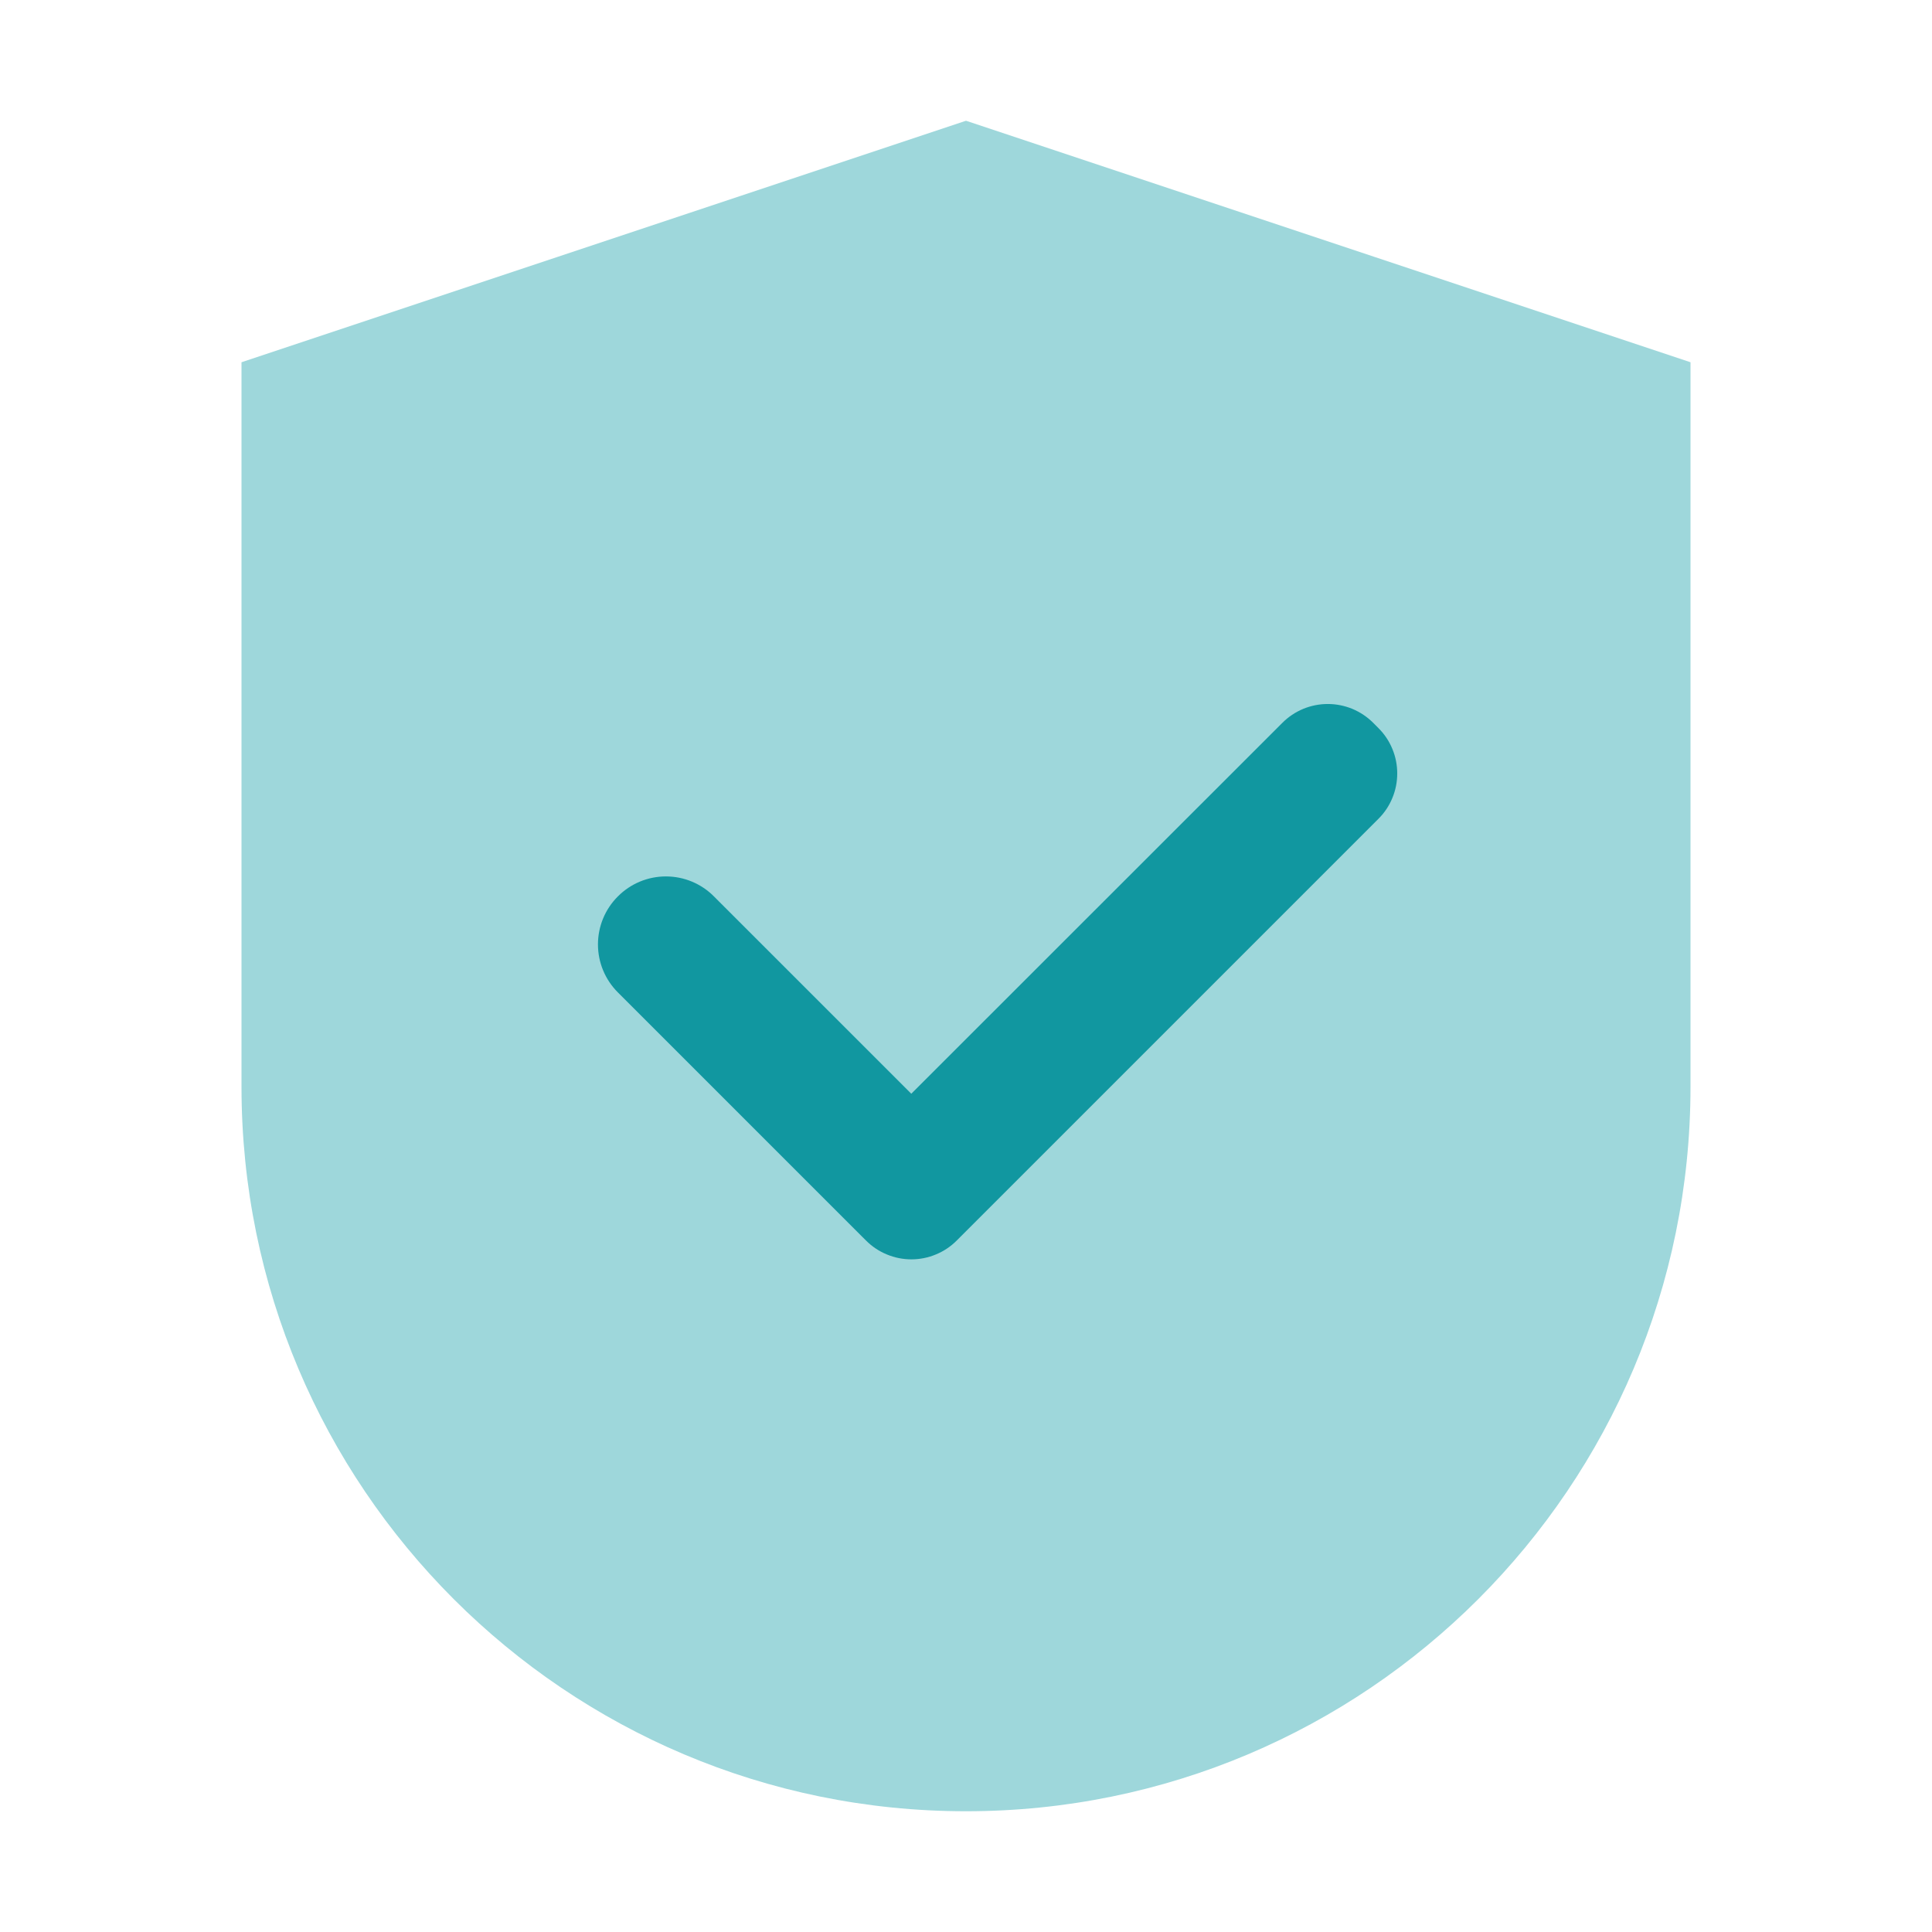
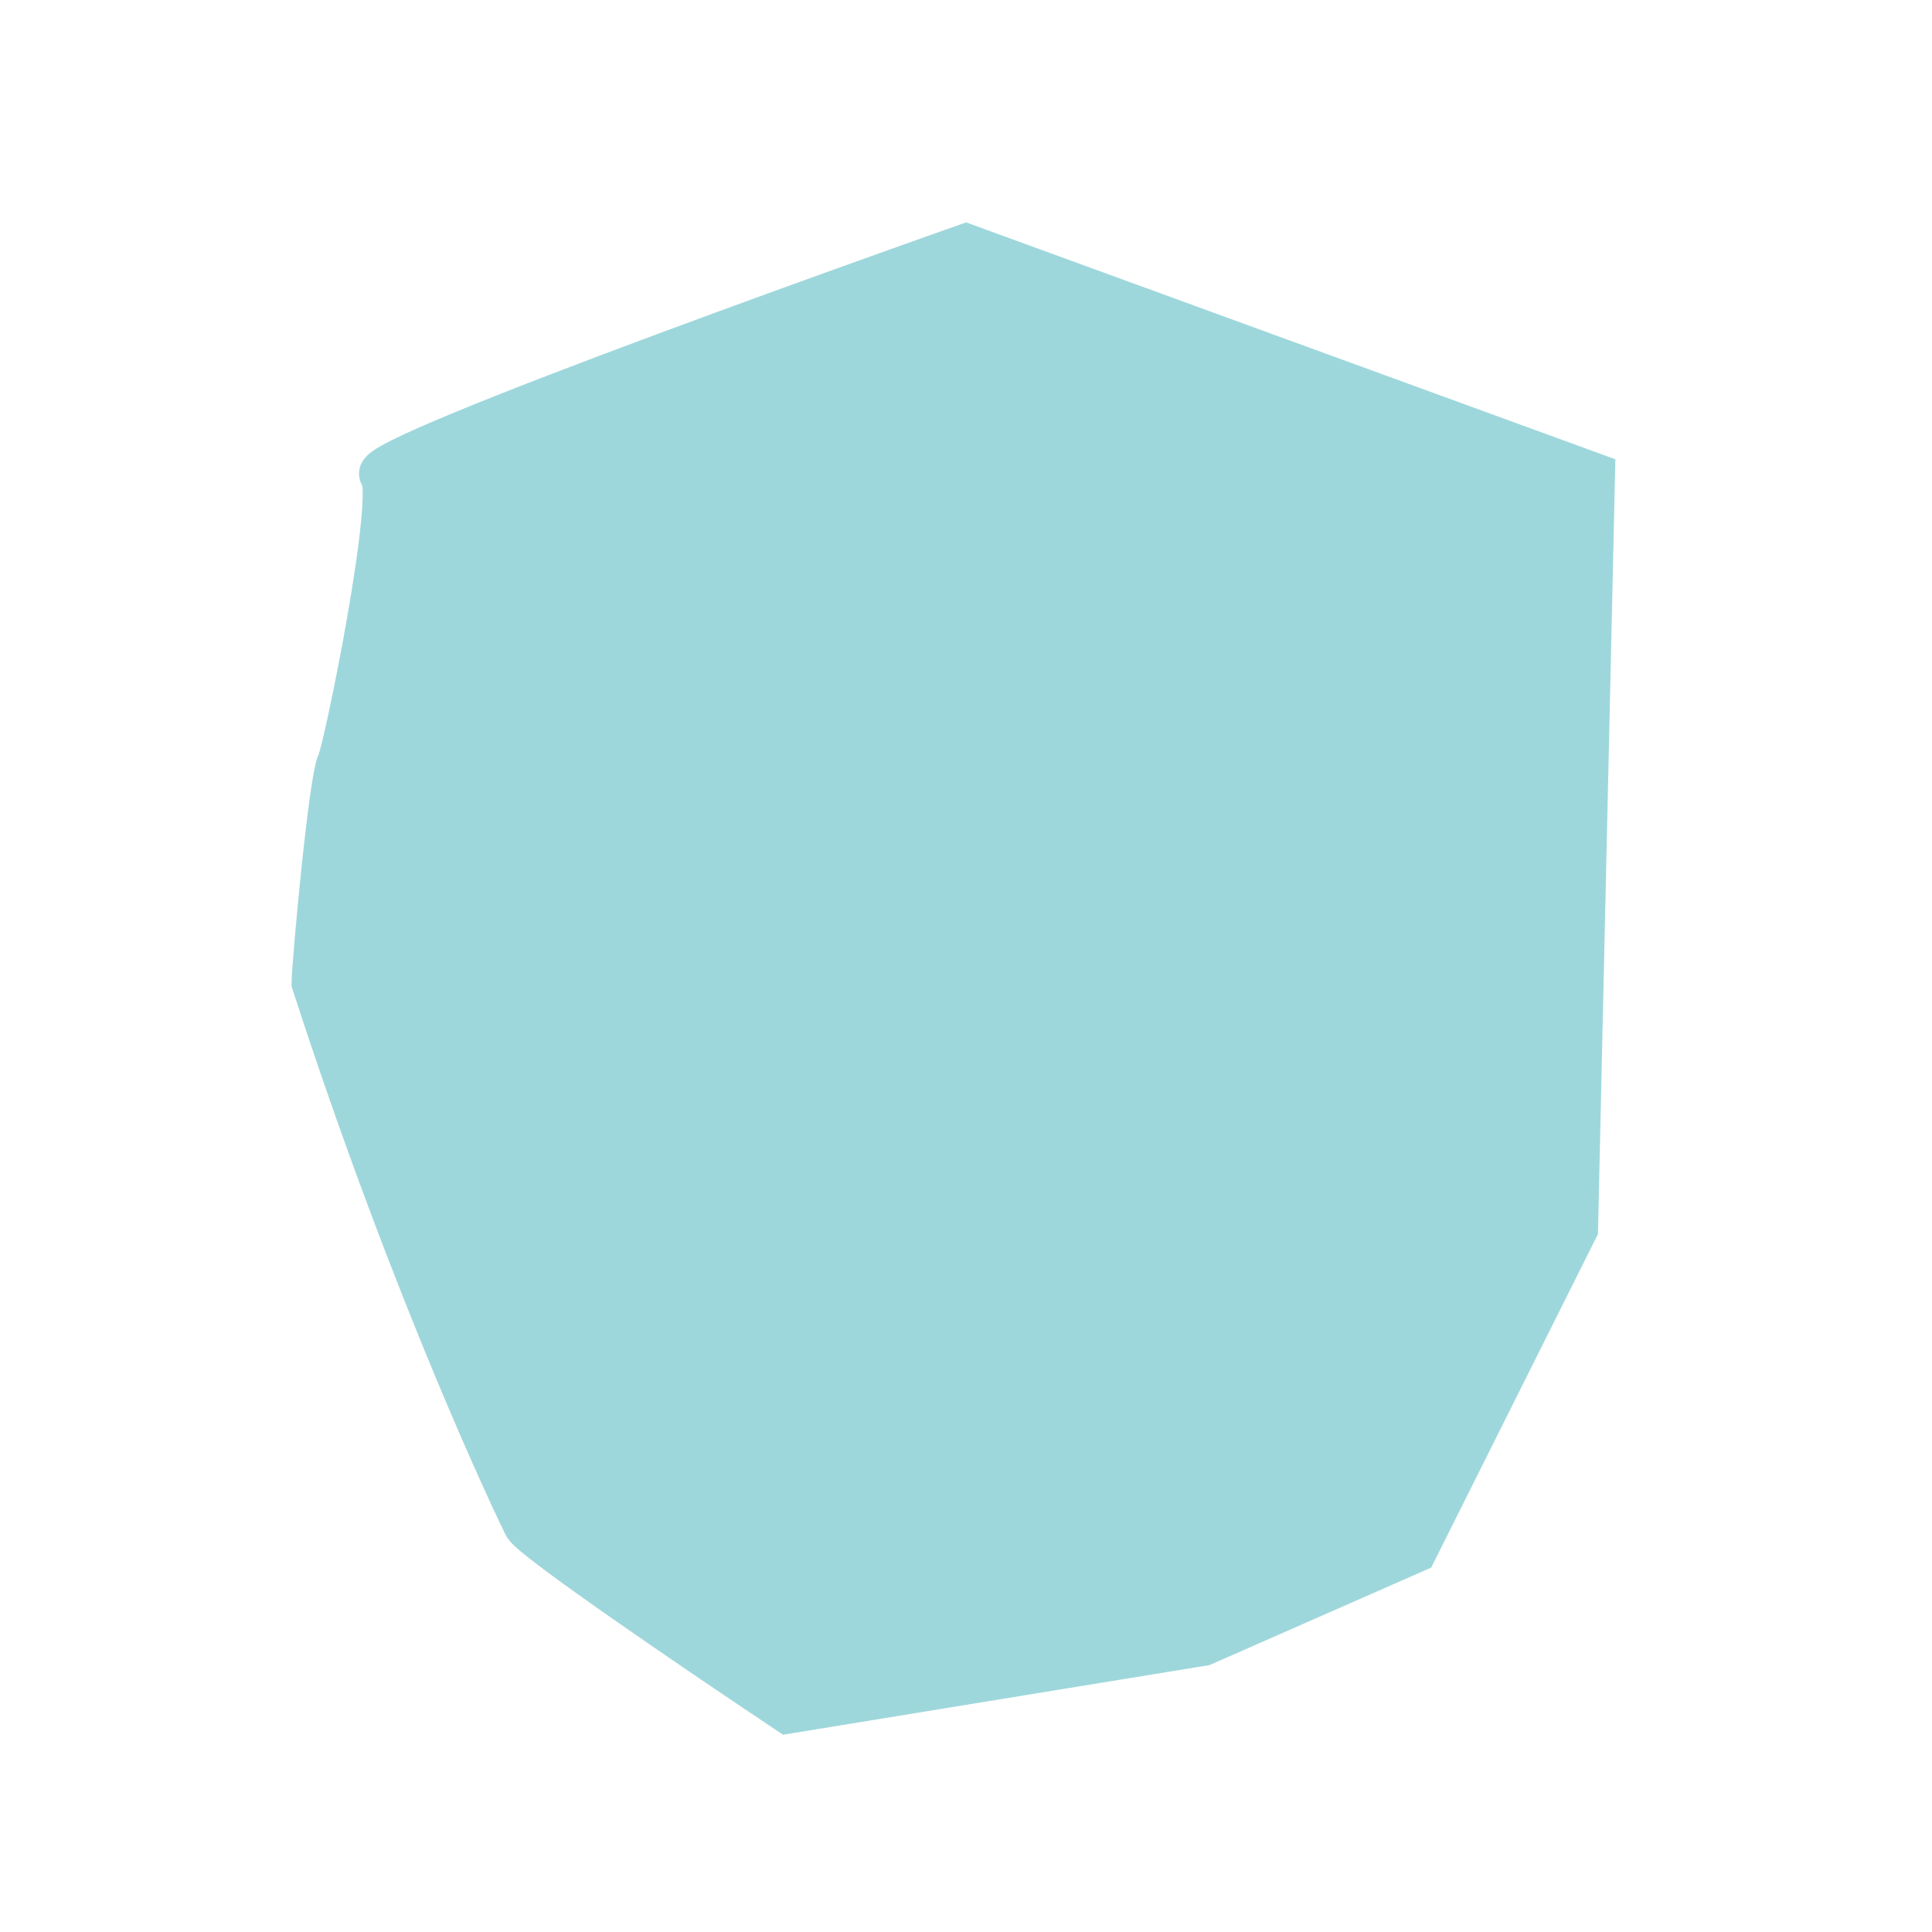
<svg xmlns="http://www.w3.org/2000/svg" width="44" height="44" viewBox="0 0 44 44" fill="none">
  <g id="ant-design:safety-outlined">
-     <path id="Vector" d="M22 2.75L5.5 8.25V24.75C5.5 33.864 12.886 41.25 22 41.25C31.114 41.25 38.5 33.864 38.5 24.75V8.25L22 2.75ZM35.406 24.75C35.406 32.154 29.404 38.156 22 38.156C14.597 38.156 8.594 32.154 8.594 24.75V10.57L22 5.844L35.406 10.57V24.75Z" fill="#9ED7DB" />
-     <path id="Vector 11" d="M22 5.596C22 5.596 8.298 10.421 8.684 10.807C9.07 11.193 7.873 17.06 7.719 17.368C7.526 17.754 7.14 22 7.14 22.386C7.14 22.772 8.684 27.982 9.07 28.754C9.456 29.526 11.772 34.351 11.965 34.737C12.119 35.046 16.017 37.696 17.947 38.982L27.403 37.438L32.228 35.316L35.895 27.982L36.281 10.807L22 5.596Z" fill="#9ED7DB" stroke="#9ED7DB" />
-     <path id="Vector_2" d="M16.259 20.415C16.116 20.27 15.945 20.156 15.758 20.078C15.57 20 15.369 19.96 15.166 19.96C14.962 19.96 14.761 20 14.573 20.078C14.386 20.156 14.216 20.27 14.072 20.415C13.928 20.558 13.814 20.728 13.736 20.916C13.658 21.104 13.618 21.305 13.618 21.508C13.618 21.711 13.658 21.913 13.736 22.1C13.814 22.288 13.928 22.458 14.072 22.602L19.632 28.162L19.723 28.252C19.858 28.388 20.019 28.496 20.197 28.569C20.374 28.643 20.564 28.681 20.756 28.681C20.948 28.681 21.138 28.643 21.315 28.569C21.493 28.496 21.654 28.388 21.789 28.252L31.393 18.648C31.529 18.513 31.637 18.352 31.71 18.174C31.784 17.997 31.821 17.807 31.821 17.615C31.821 17.423 31.784 17.233 31.71 17.056C31.637 16.878 31.529 16.717 31.393 16.582L31.273 16.461C31.137 16.326 30.976 16.218 30.799 16.144C30.621 16.071 30.431 16.033 30.239 16.033C30.047 16.033 29.857 16.071 29.68 16.144C29.502 16.218 29.341 16.326 29.206 16.461L20.754 24.909L16.259 20.415Z" fill="#1197A0" />
+     <path id="Vector 11" d="M22 5.596C22 5.596 8.298 10.421 8.684 10.807C9.07 11.193 7.873 17.06 7.719 17.368C7.526 17.754 7.14 22 7.14 22.386C9.456 29.526 11.772 34.351 11.965 34.737C12.119 35.046 16.017 37.696 17.947 38.982L27.403 37.438L32.228 35.316L35.895 27.982L36.281 10.807L22 5.596Z" fill="#9ED7DB" stroke="#9ED7DB" />
  </g>
</svg>